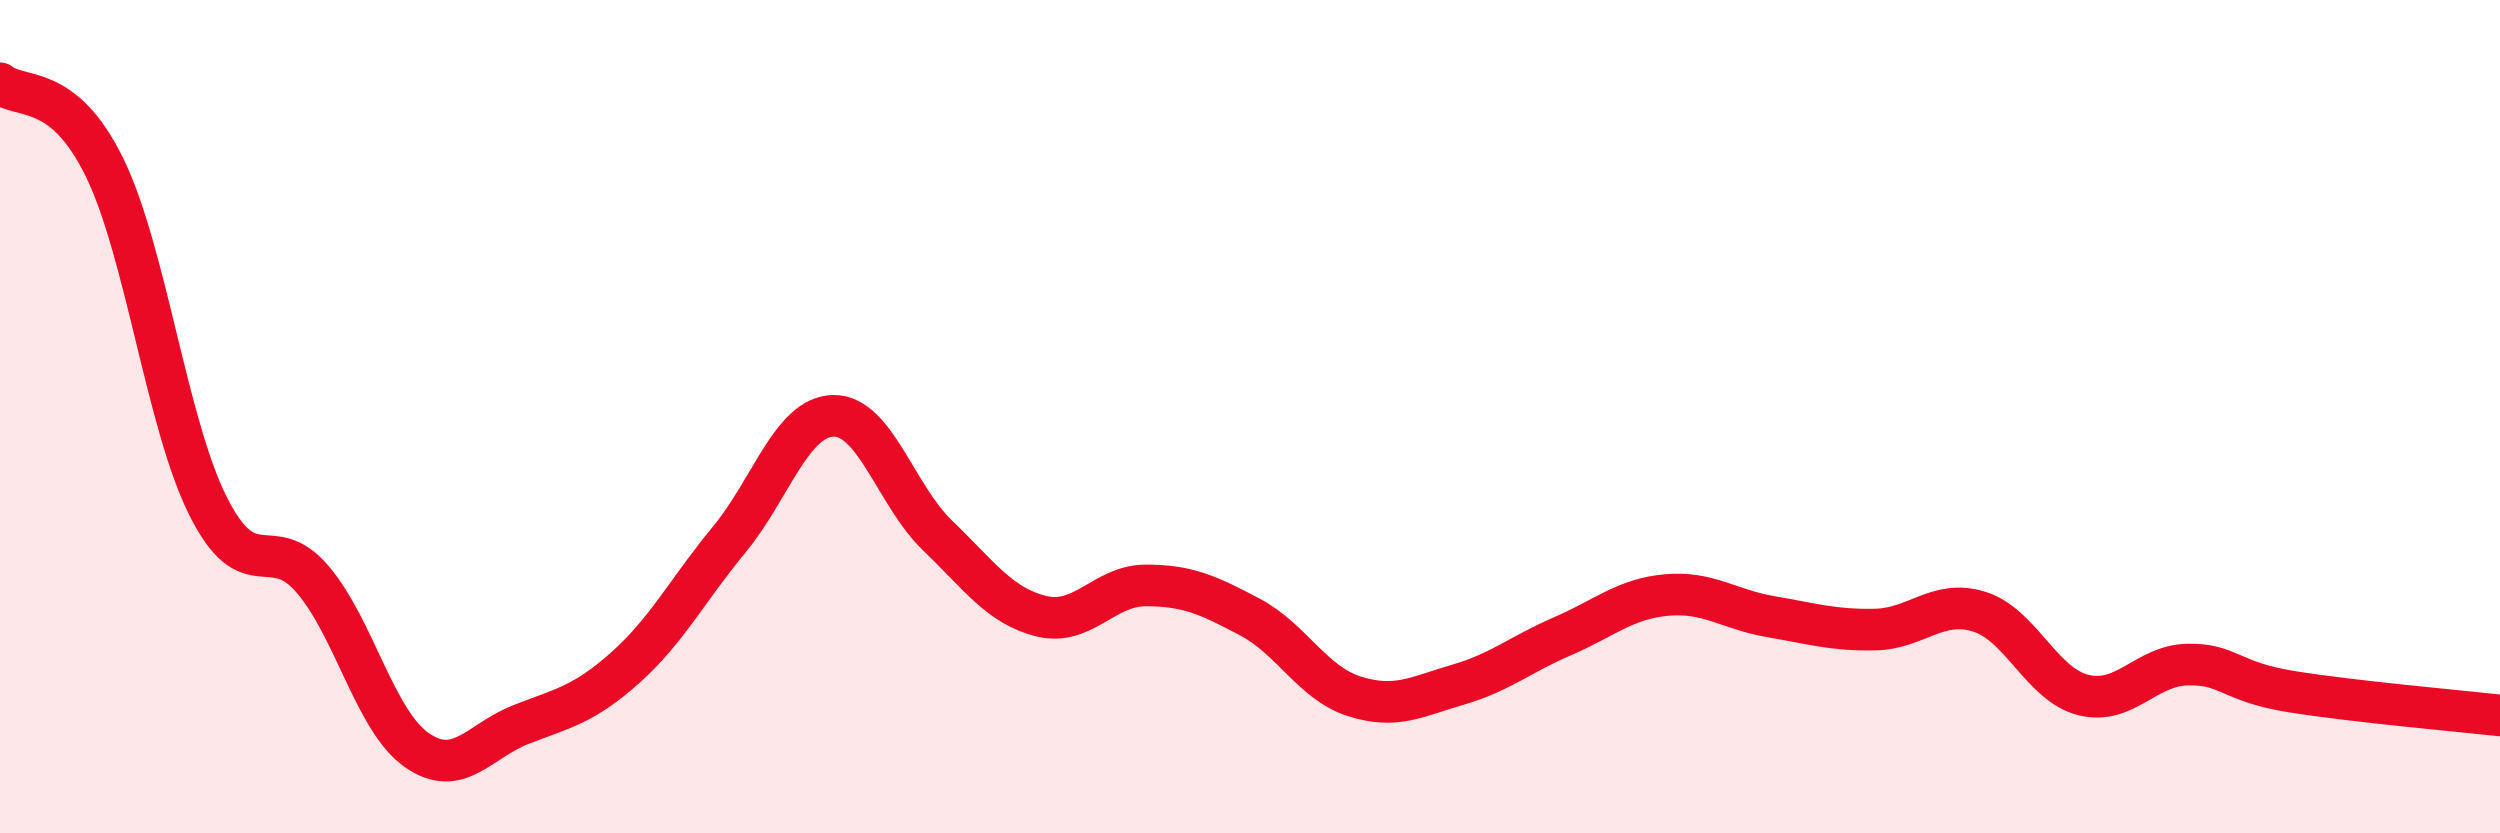
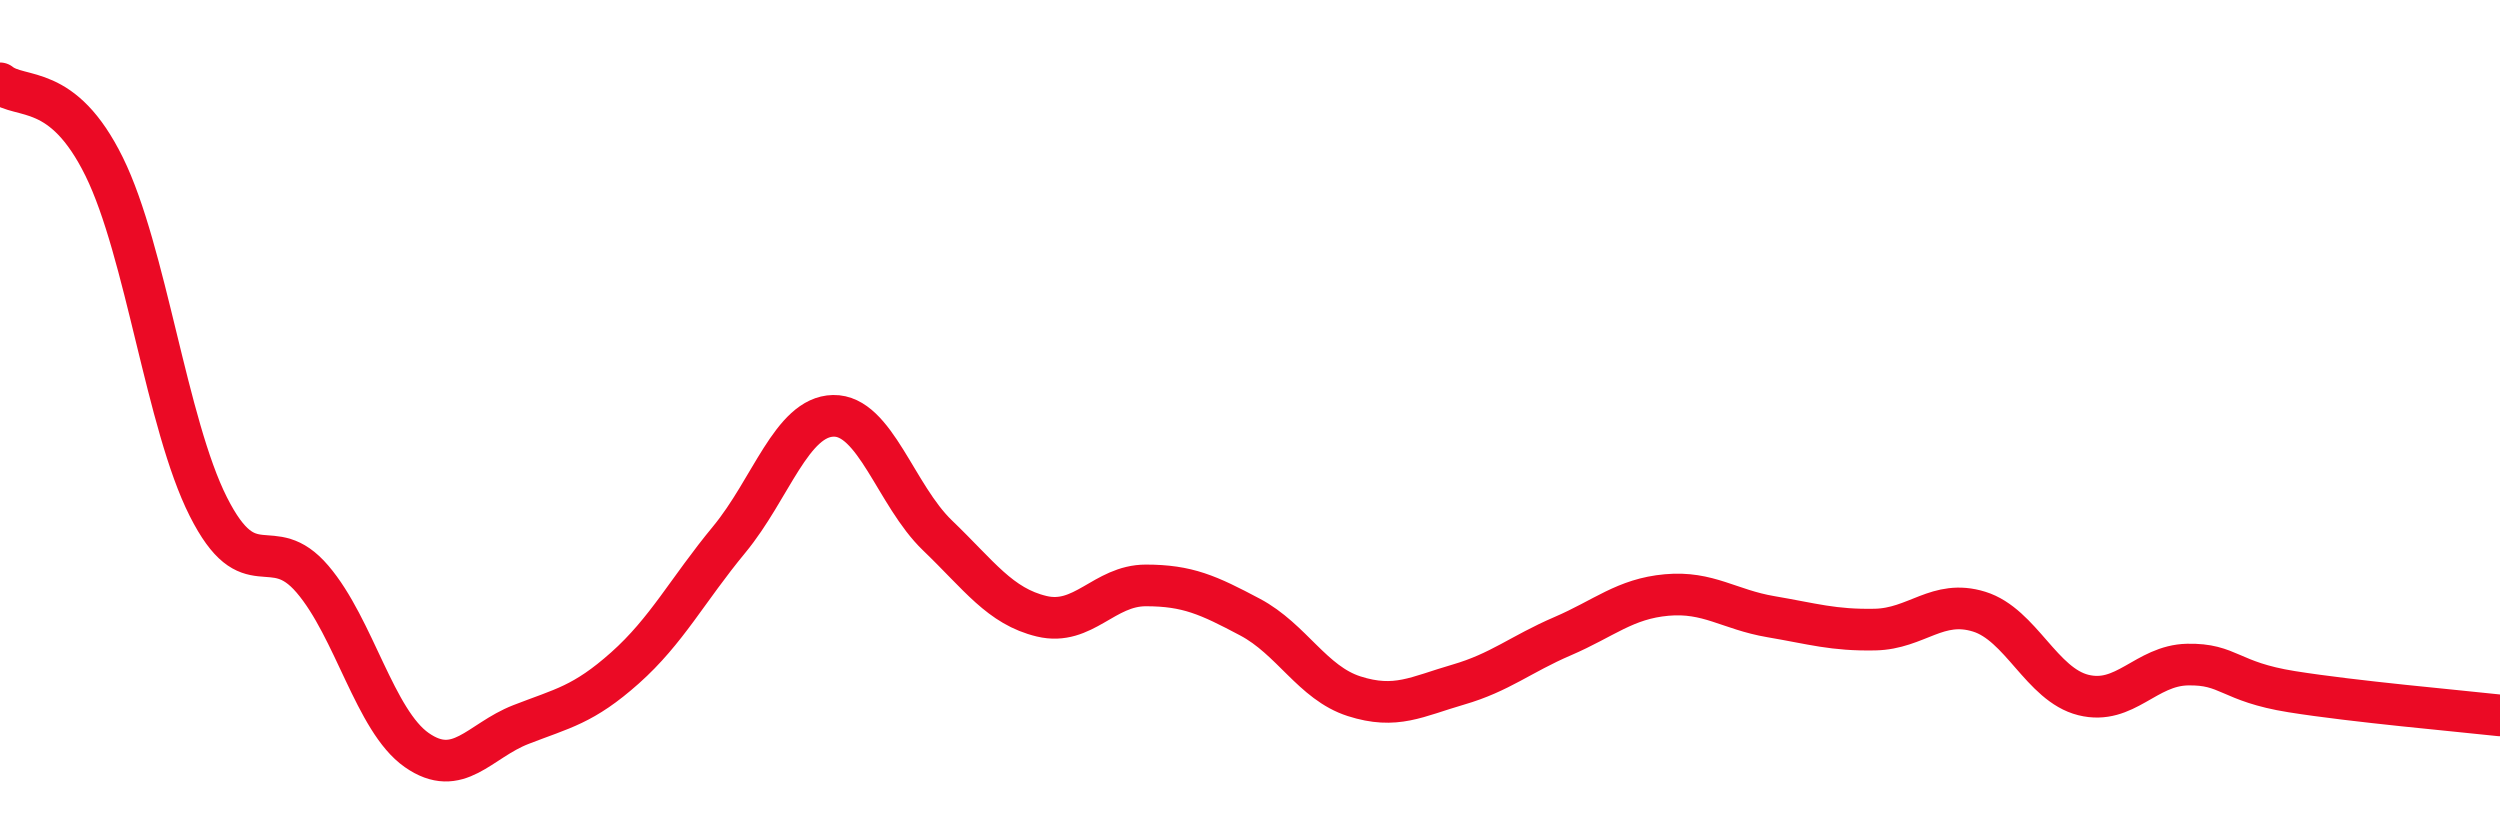
<svg xmlns="http://www.w3.org/2000/svg" width="60" height="20" viewBox="0 0 60 20">
-   <path d="M 0,2 C 0.5,2.4 1.5,1.97 2.5,4 C 3.5,6.03 4,10.18 5,12.16 C 6,14.14 6.5,12.73 7.5,13.9 C 8.5,15.07 9,17.3 10,18 C 11,18.7 11.5,17.78 12.5,17.39 C 13.5,17 14,16.92 15,16.03 C 16,15.14 16.5,14.16 17.5,12.95 C 18.5,11.74 19,10 20,9.98 C 21,9.96 21.5,11.89 22.5,12.85 C 23.5,13.81 24,14.55 25,14.79 C 26,15.03 26.5,14.05 27.5,14.05 C 28.5,14.05 29,14.28 30,14.81 C 31,15.34 31.5,16.39 32.5,16.71 C 33.5,17.03 34,16.72 35,16.43 C 36,16.14 36.5,15.7 37.5,15.27 C 38.5,14.84 39,14.37 40,14.28 C 41,14.19 41.5,14.63 42.5,14.8 C 43.5,14.97 44,15.13 45,15.11 C 46,15.09 46.5,14.37 47.5,14.68 C 48.5,14.99 49,16.43 50,16.68 C 51,16.93 51.5,15.97 52.5,15.95 C 53.5,15.93 53.5,16.36 55,16.6 C 56.5,16.84 59,17.06 60,17.17L60 20L0 20Z" fill="#EB0A25" opacity="0.1" stroke-linecap="round" stroke-linejoin="round" />
  <path d="M 0,2 C 0.5,2.4 1.5,1.97 2.5,4 C 3.5,6.03 4,10.18 5,12.16 C 6,14.14 6.5,12.73 7.5,13.9 C 8.5,15.07 9,17.3 10,18 C 11,18.7 11.5,17.78 12.5,17.39 C 13.5,17 14,16.92 15,16.03 C 16,15.14 16.5,14.16 17.5,12.95 C 18.5,11.74 19,10 20,9.98 C 21,9.96 21.5,11.89 22.5,12.85 C 23.5,13.81 24,14.55 25,14.79 C 26,15.03 26.5,14.05 27.5,14.05 C 28.5,14.05 29,14.28 30,14.81 C 31,15.34 31.5,16.39 32.5,16.71 C 33.5,17.03 34,16.72 35,16.43 C 36,16.14 36.5,15.7 37.5,15.27 C 38.5,14.84 39,14.37 40,14.28 C 41,14.19 41.5,14.63 42.5,14.8 C 43.5,14.97 44,15.13 45,15.11 C 46,15.09 46.5,14.37 47.5,14.68 C 48.5,14.99 49,16.43 50,16.68 C 51,16.93 51.5,15.97 52.5,15.95 C 53.5,15.93 53.5,16.36 55,16.6 C 56.5,16.84 59,17.06 60,17.17" stroke="#EB0A25" stroke-width="1" fill="none" stroke-linecap="round" stroke-linejoin="round" />
</svg>